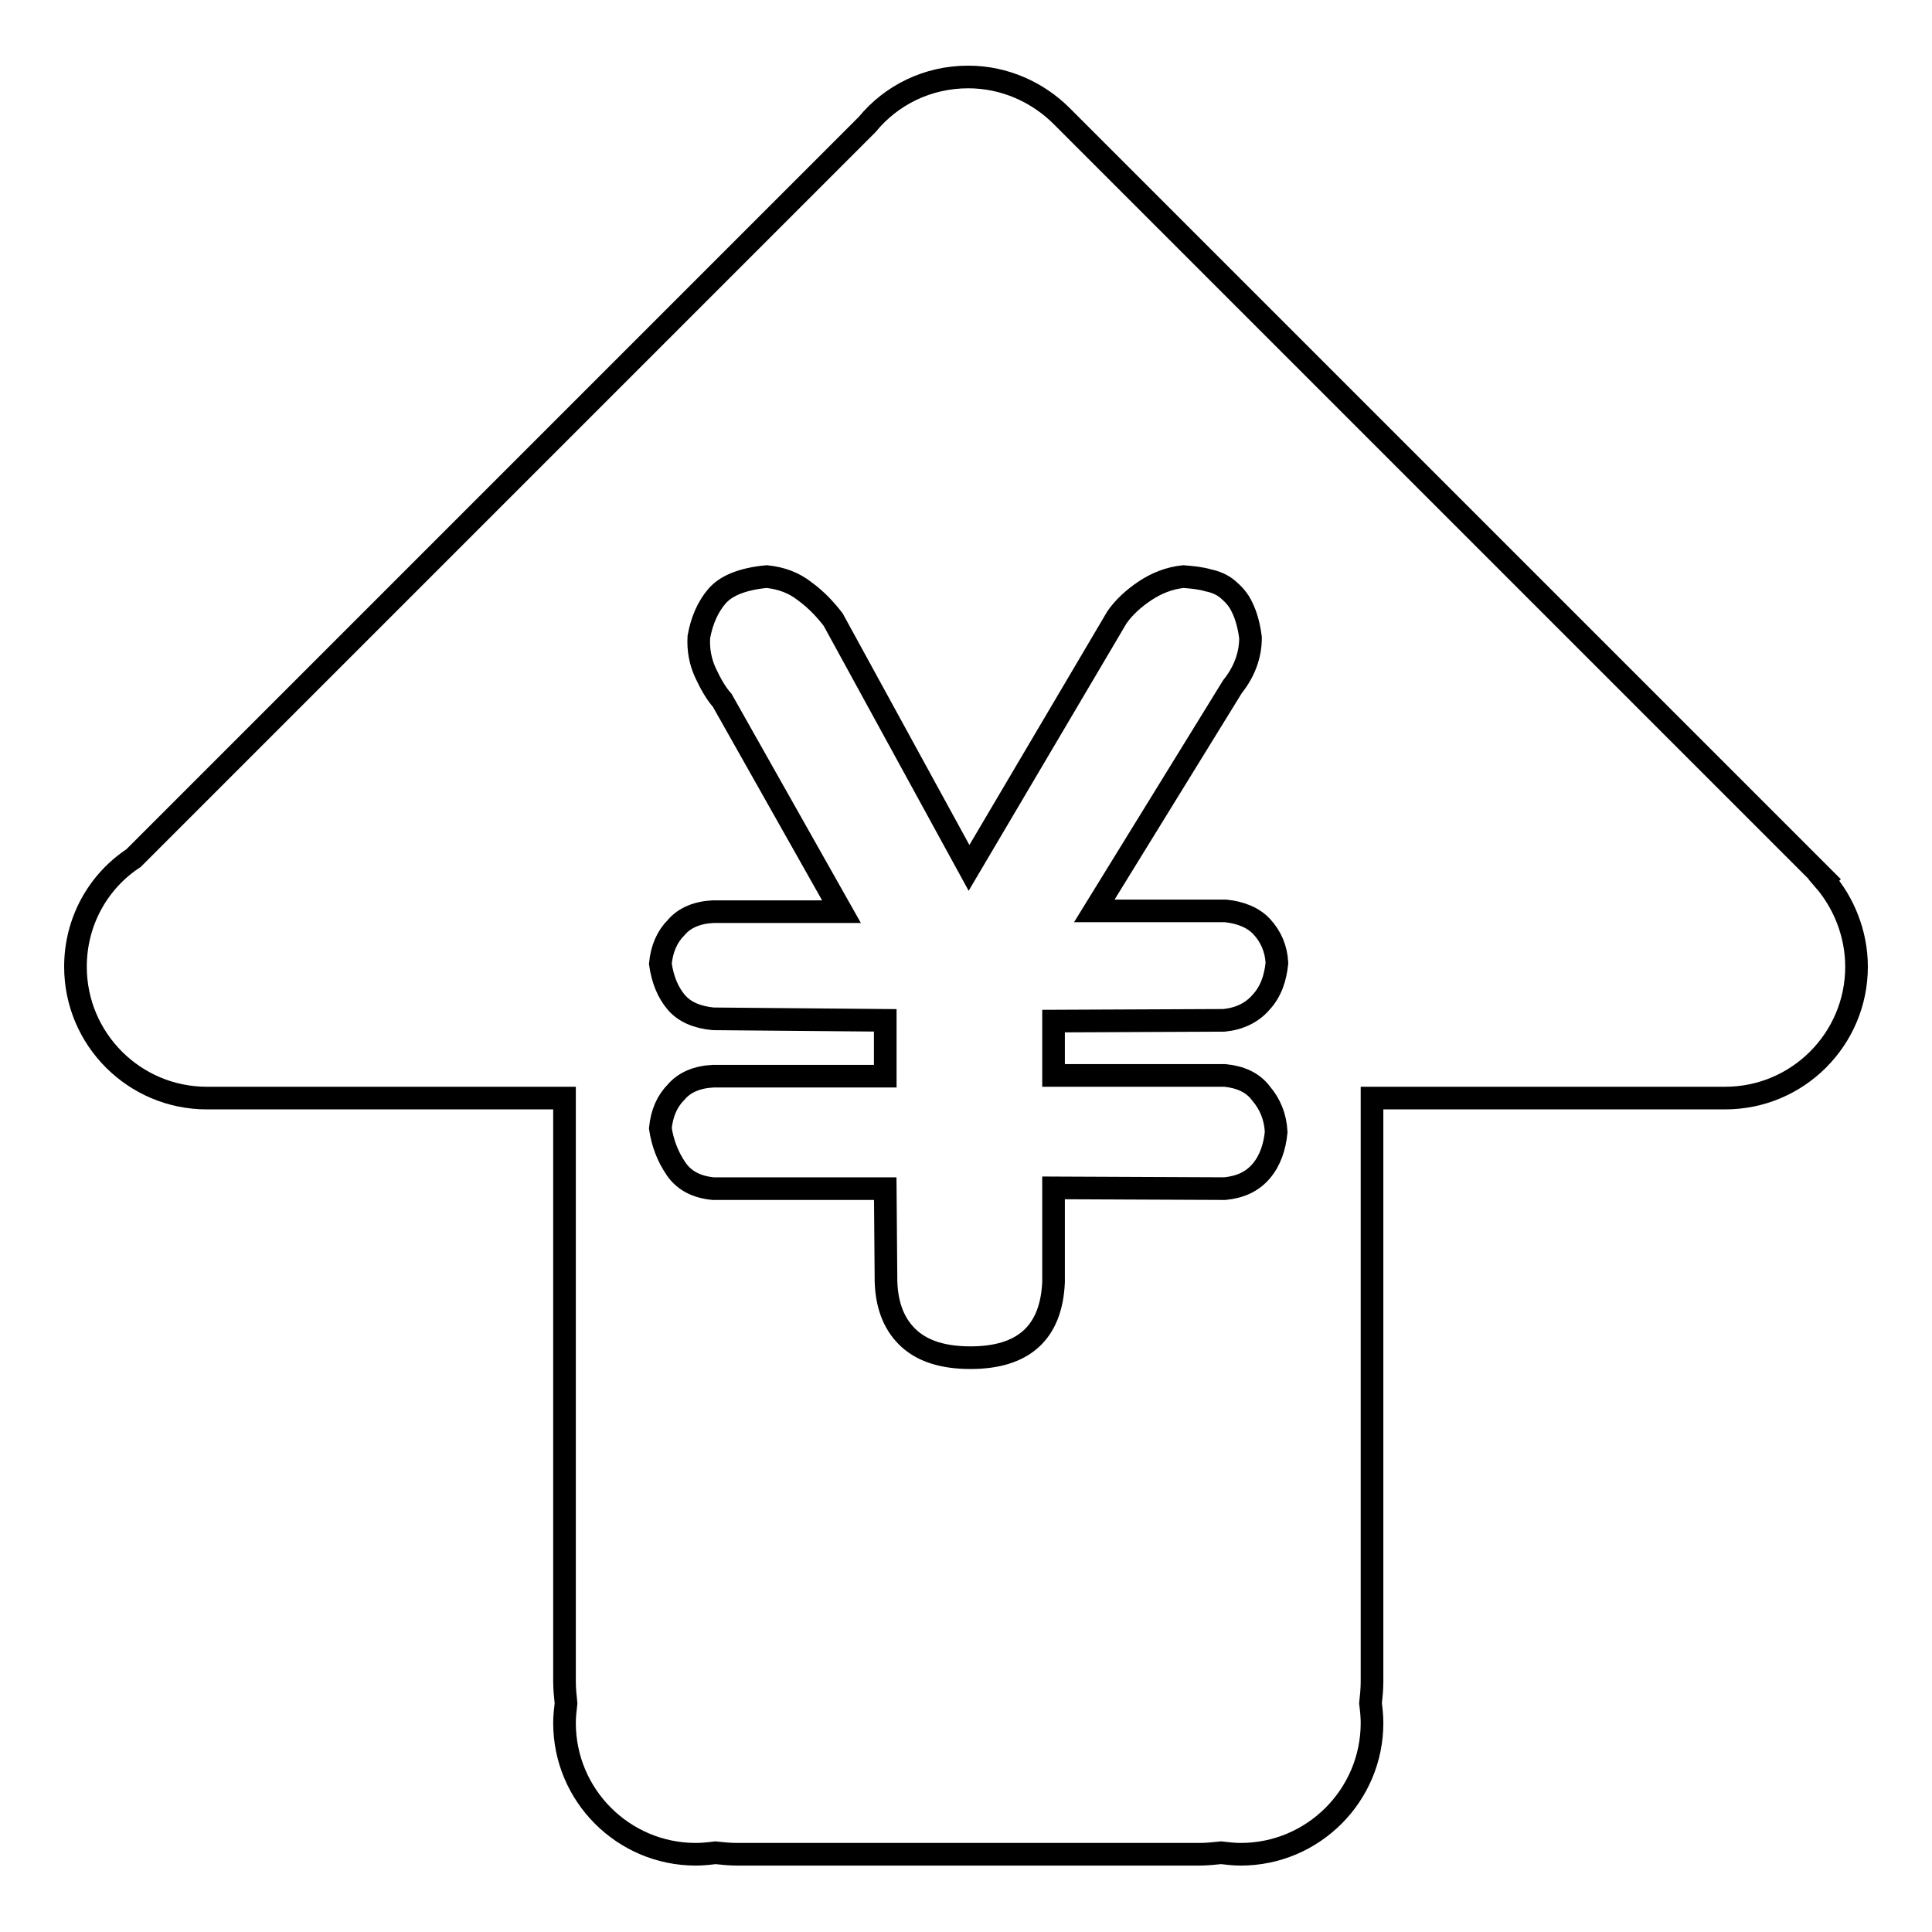
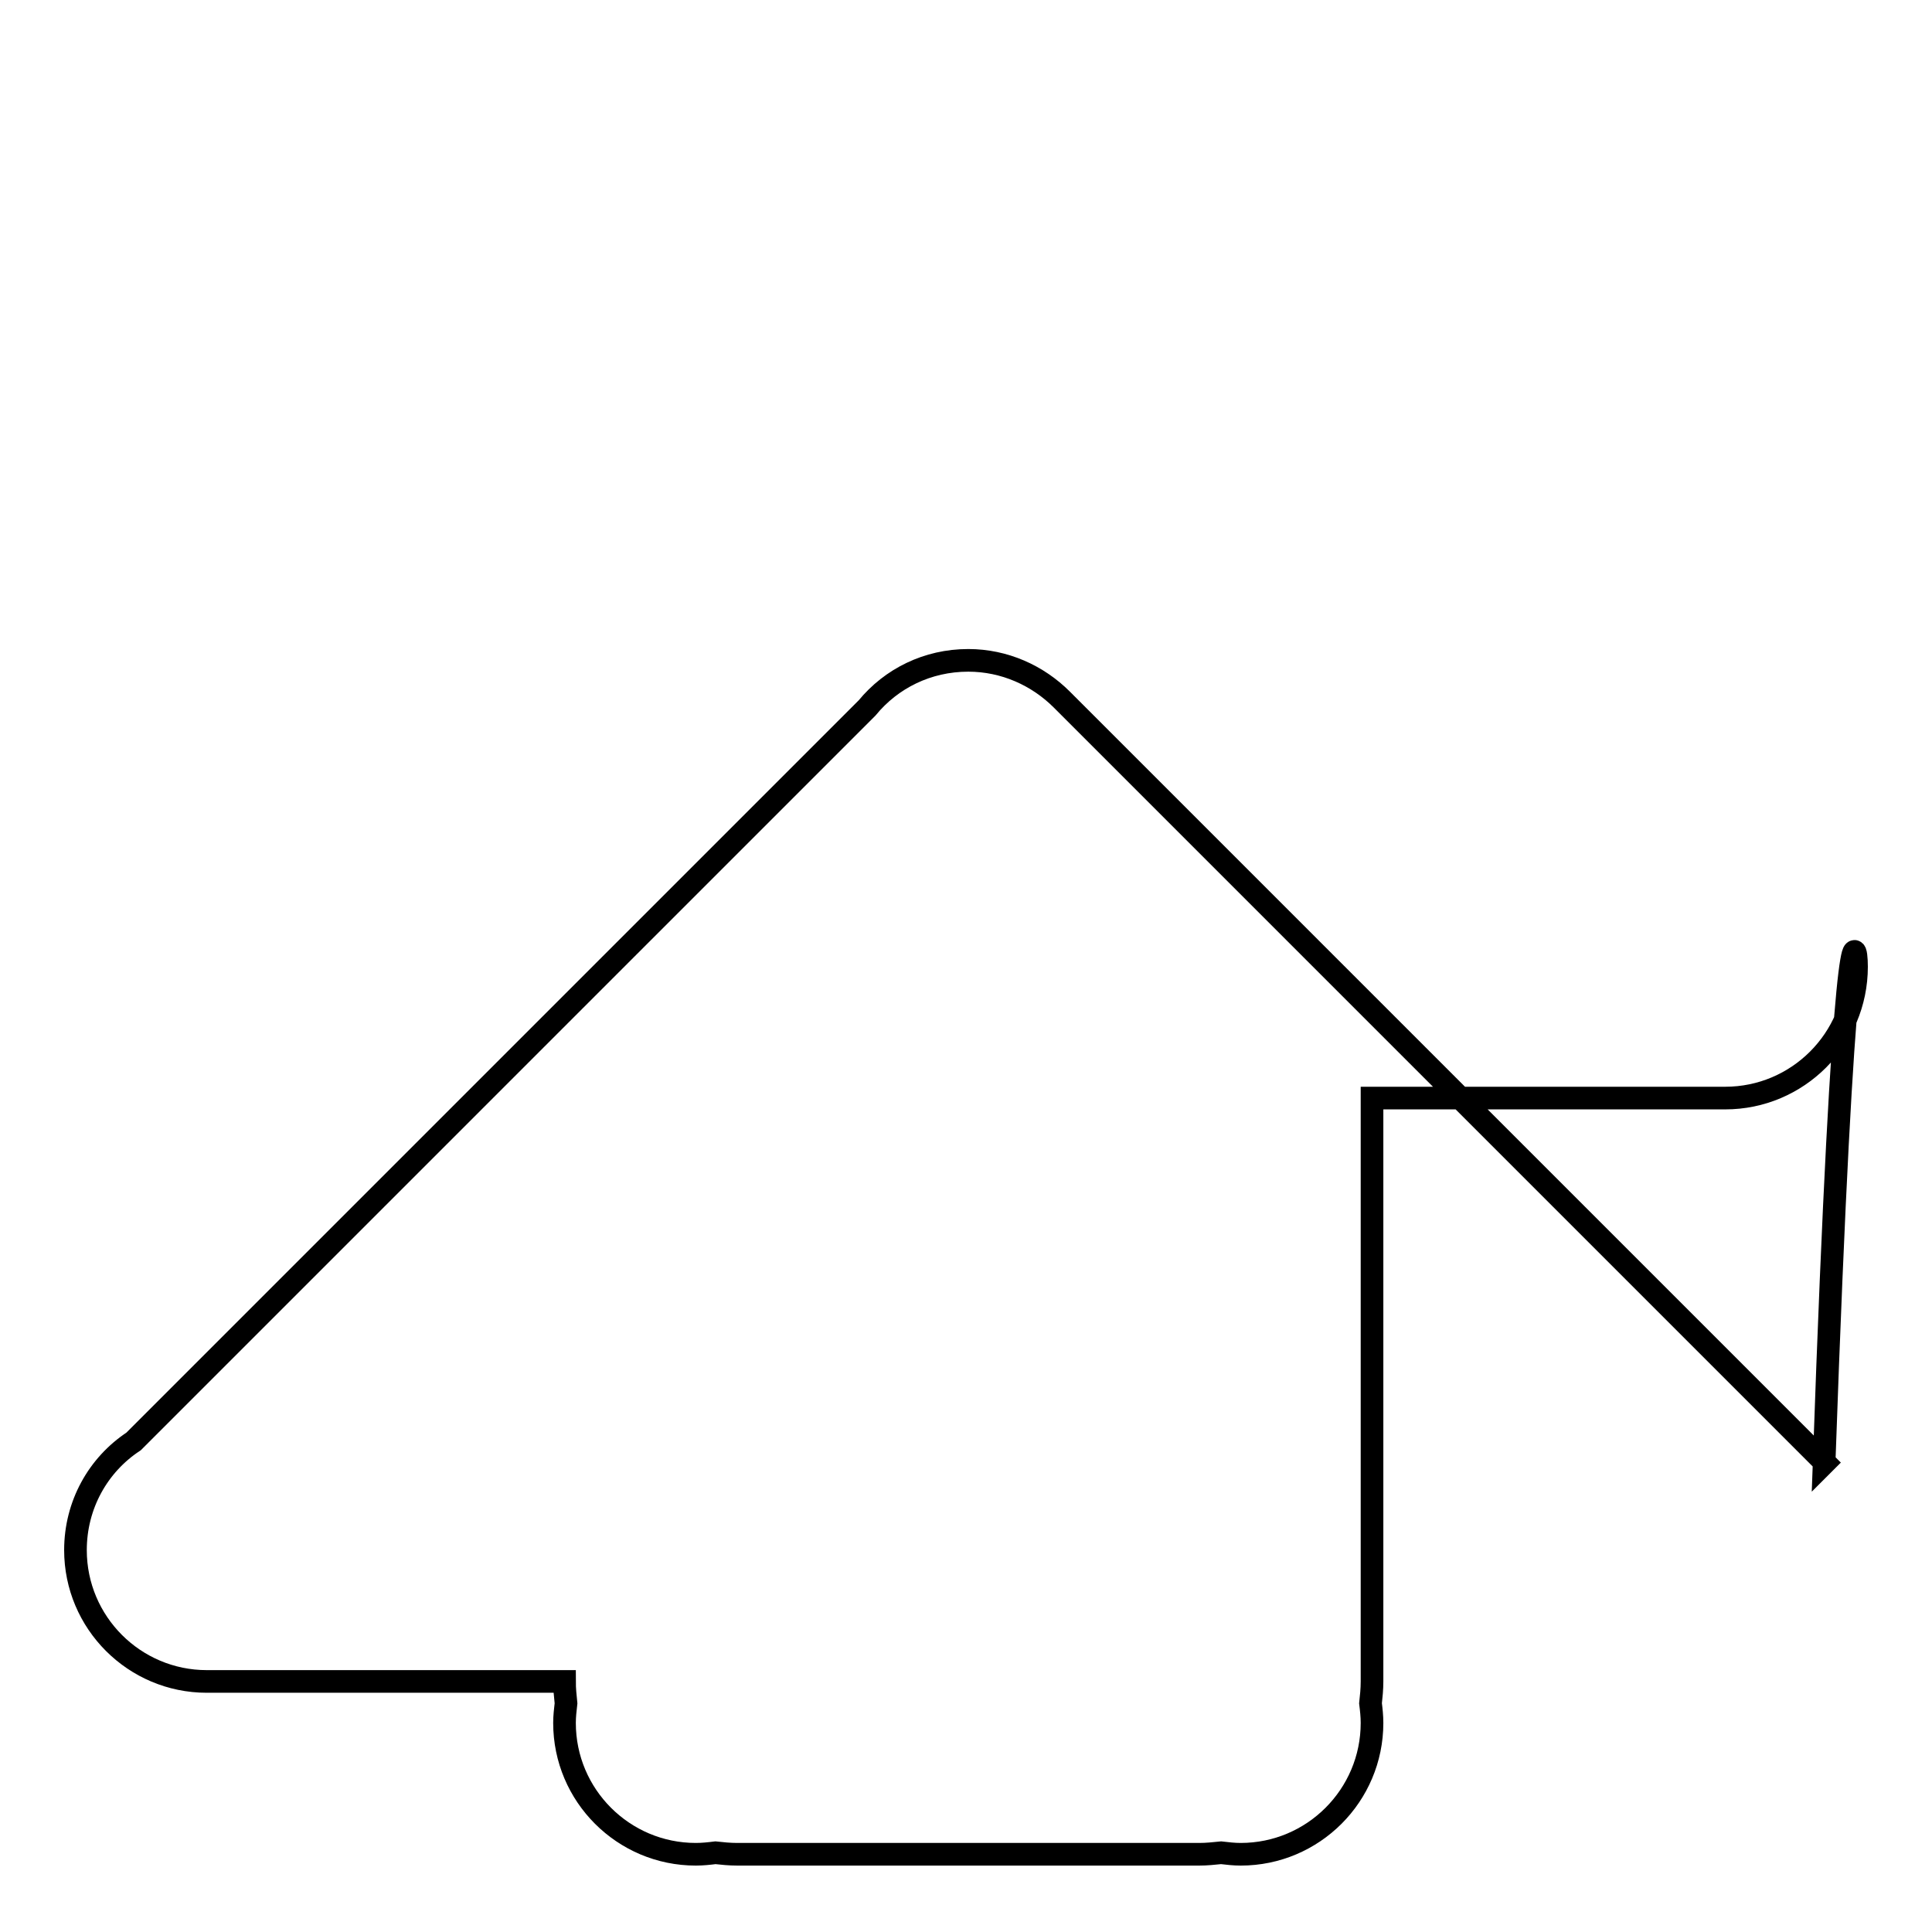
<svg xmlns="http://www.w3.org/2000/svg" version="1.1" x="0px" y="0px" viewBox="0 0 256 256" enable-background="new 0 0 256 256" xml:space="preserve">
  <g>
    <g>
-       <path stroke-width="3" fill-opacity="0" stroke="#000000" d="M246,128.1c0,9.6-7.8,17.4-17.4,17.4h-46.8v77.3c0,1-0.1,2-0.2,2.9c0.1,0.8,0.2,1.7,0.2,2.6c0,9.6-7.8,17.4-17.4,17.4c-0.9,0-1.7-0.1-2.6-0.2c-1,0.1-1.9,0.2-2.9,0.2H97.7c-1,0-2-0.1-2.9-0.2c-0.8,0.1-1.7,0.2-2.6,0.2c-9.6,0-17.4-7.8-17.4-17.4c0-0.9,0.1-1.7,0.2-2.6c-0.1-1-0.2-1.9-0.2-2.9v-77.3H27.4c-9.6,0-17.4-7.8-17.4-17.4c0-6,3-11.3,7.7-14.4l97.2-97.2c3.2-3.9,8-6.3,13.4-6.3c4.8,0,9.2,2,12.4,5.2l0,0l101.1,101.1l-0.1,0.1C244.3,119.6,246,123.7,246,128.1z" />
-       <path stroke-width="3" fill-opacity="0" stroke="#000000" d="M117.3,157.5H94.5c-2.1-0.2-3.8-1-4.9-2.6c-1.1-1.6-1.8-3.4-2.1-5.4c0.2-2,0.9-3.6,2.1-4.8c1.1-1.3,2.8-2,4.9-2.1h22.8v-7.4L94.5,135c-2.1-0.2-3.8-0.9-4.9-2.2c-1.1-1.3-1.8-3-2.1-5.1c0.2-2,0.9-3.6,2.1-4.8c1.1-1.3,2.8-2,4.9-2.1h17L95.7,92.8c-0.8-0.9-1.5-2.1-2.2-3.6c-0.7-1.5-1-3.1-0.9-4.8c0.4-2.2,1.2-4,2.4-5.4c1.2-1.4,3.4-2.3,6.6-2.6c1.9,0.2,3.6,0.8,5.1,2c1.5,1.1,2.7,2.4,3.7,3.7l18,32.9L148,81.8c0.9-1.3,2.2-2.5,3.7-3.5c1.5-1,3.2-1.7,5.1-1.9c1.2,0.1,2.3,0.2,3.3,0.5c1,0.2,1.9,0.6,2.6,1.2c0.7,0.6,1.4,1.3,1.9,2.4c0.5,1,0.9,2.4,1.1,4c0,2.3-0.8,4.5-2.4,6.5l-18.3,29.7h17.4c2,0.2,3.7,0.9,4.8,2.1c1.2,1.3,1.9,2.9,2,4.8c-0.2,2-0.8,3.8-2.1,5.2c-1.2,1.4-2.9,2.2-4.9,2.4l-22.6,0.1v7.2h22.7c2,0.2,3.7,0.9,4.8,2.4c1.2,1.4,1.9,3.1,2,5.1c-0.2,2-0.8,3.8-2,5.2c-1.2,1.4-2.8,2.1-4.8,2.3l-22.7-0.1v12.5c-0.3,6.7-4,10-11,10c-3.5,0-6.2-0.8-8.1-2.5c-1.9-1.7-3-4.2-3.1-7.6L117.3,157.5L117.3,157.5z" />
+       <path stroke-width="3" fill-opacity="0" stroke="#000000" d="M246,128.1c0,9.6-7.8,17.4-17.4,17.4h-46.8v77.3c0,1-0.1,2-0.2,2.9c0.1,0.8,0.2,1.7,0.2,2.6c0,9.6-7.8,17.4-17.4,17.4c-0.9,0-1.7-0.1-2.6-0.2c-1,0.1-1.9,0.2-2.9,0.2H97.7c-1,0-2-0.1-2.9-0.2c-0.8,0.1-1.7,0.2-2.6,0.2c-9.6,0-17.4-7.8-17.4-17.4c0-0.9,0.1-1.7,0.2-2.6c-0.1-1-0.2-1.9-0.2-2.9H27.4c-9.6,0-17.4-7.8-17.4-17.4c0-6,3-11.3,7.7-14.4l97.2-97.2c3.2-3.9,8-6.3,13.4-6.3c4.8,0,9.2,2,12.4,5.2l0,0l101.1,101.1l-0.1,0.1C244.3,119.6,246,123.7,246,128.1z" />
    </g>
  </g>
</svg>